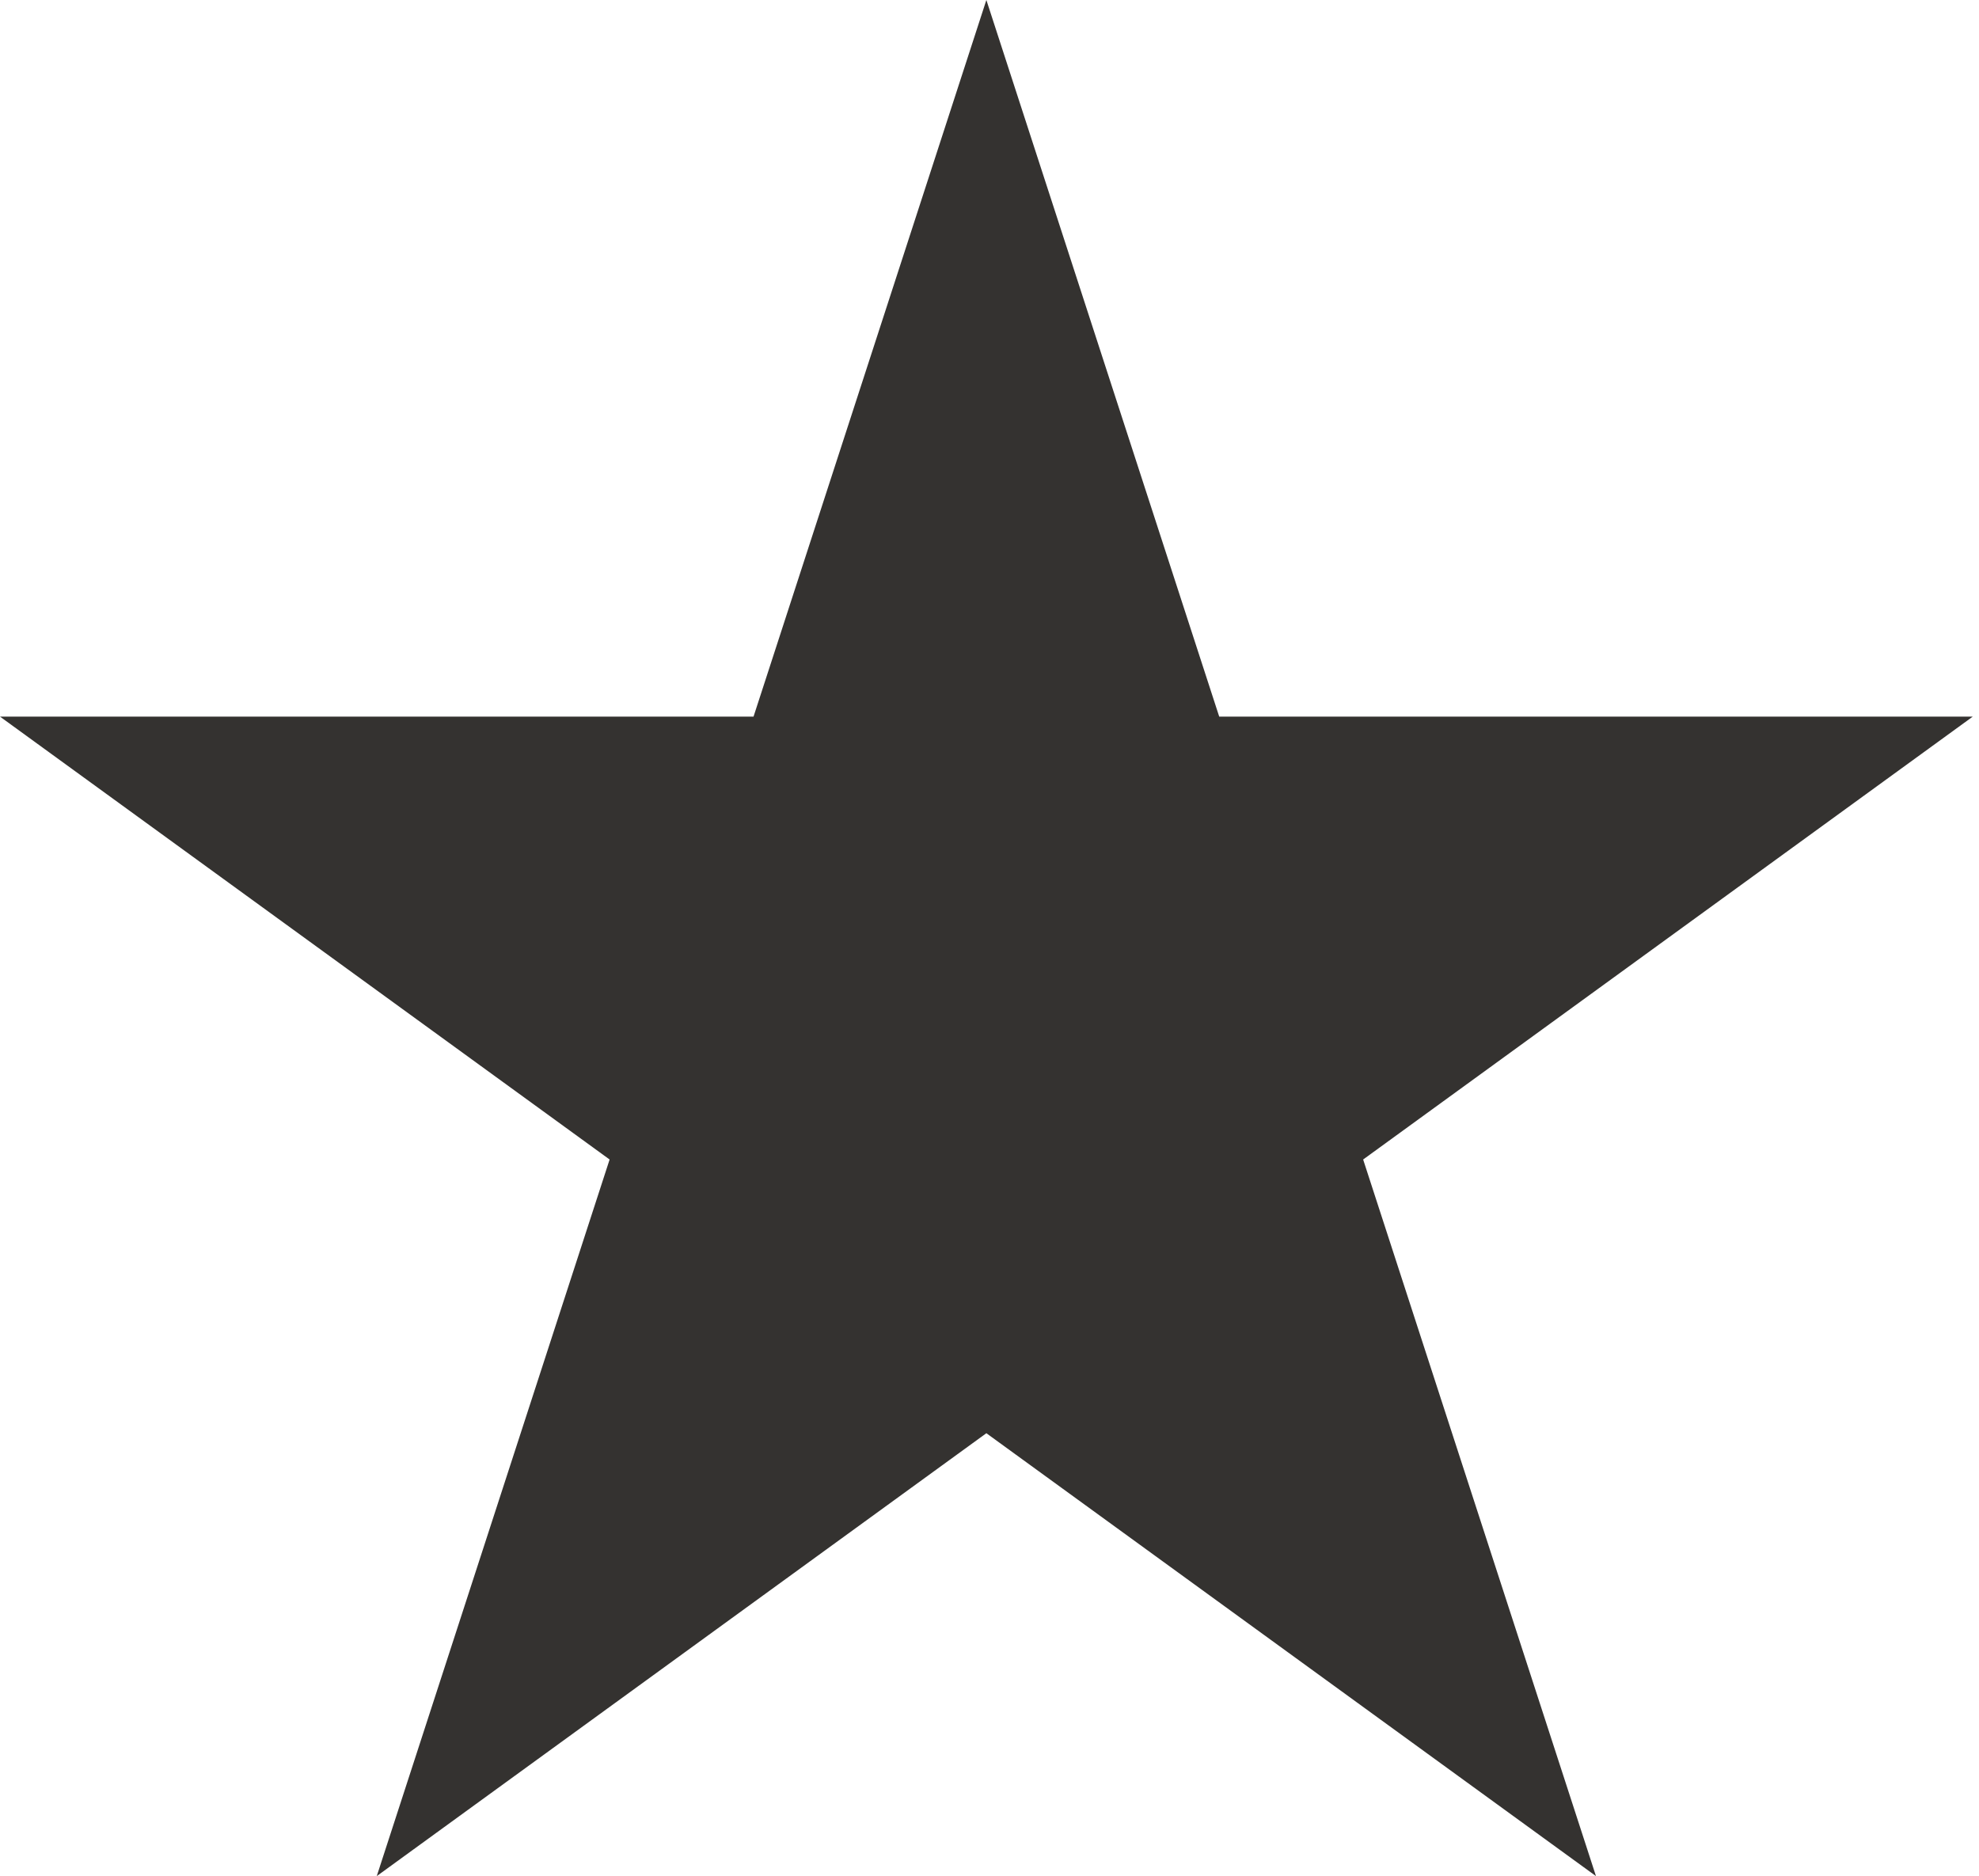
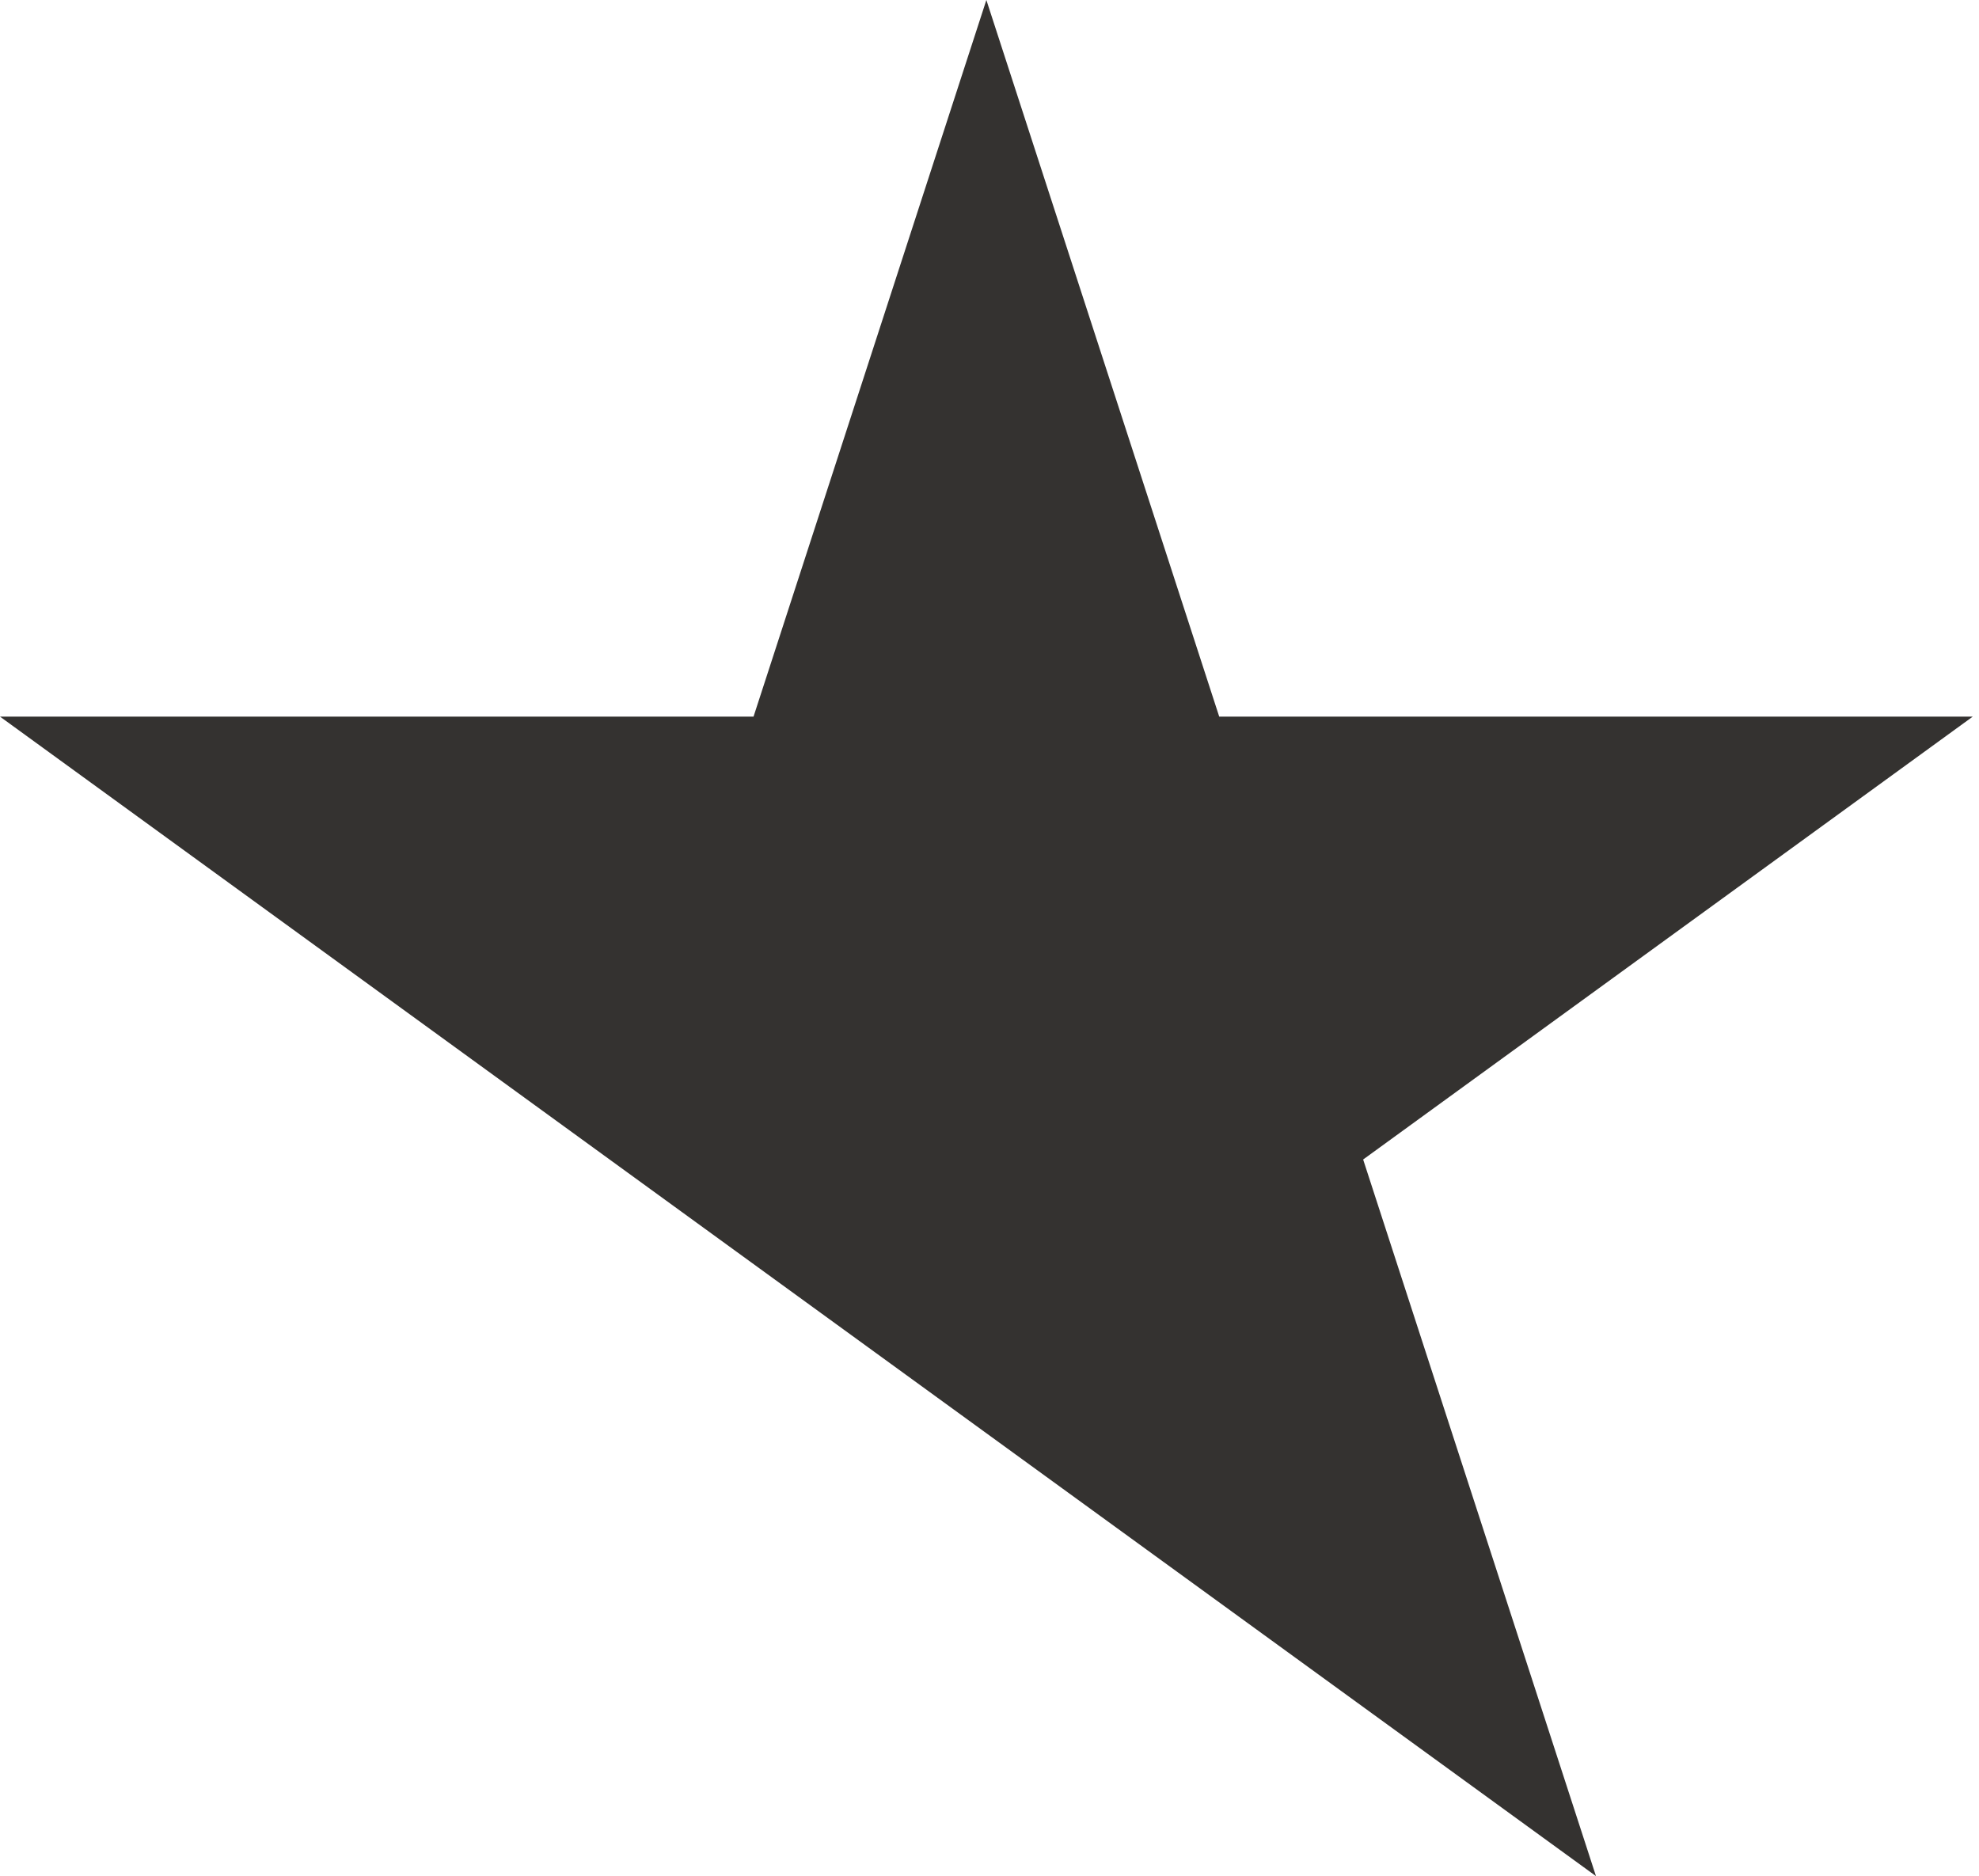
<svg xmlns="http://www.w3.org/2000/svg" width="77" height="73" viewBox="0 0 77 73" fill="none">
-   <path d="M38.378 0L47.438 27.884H76.757L53.038 45.117L62.097 73L38.378 55.767L14.659 73L23.719 45.117L0 27.884H29.319L38.378 0Z" fill="#343230" />
+   <path d="M38.378 0L47.438 27.884H76.757L53.038 45.117L62.097 73L38.378 55.767L23.719 45.117L0 27.884H29.319L38.378 0Z" fill="#343230" />
</svg>